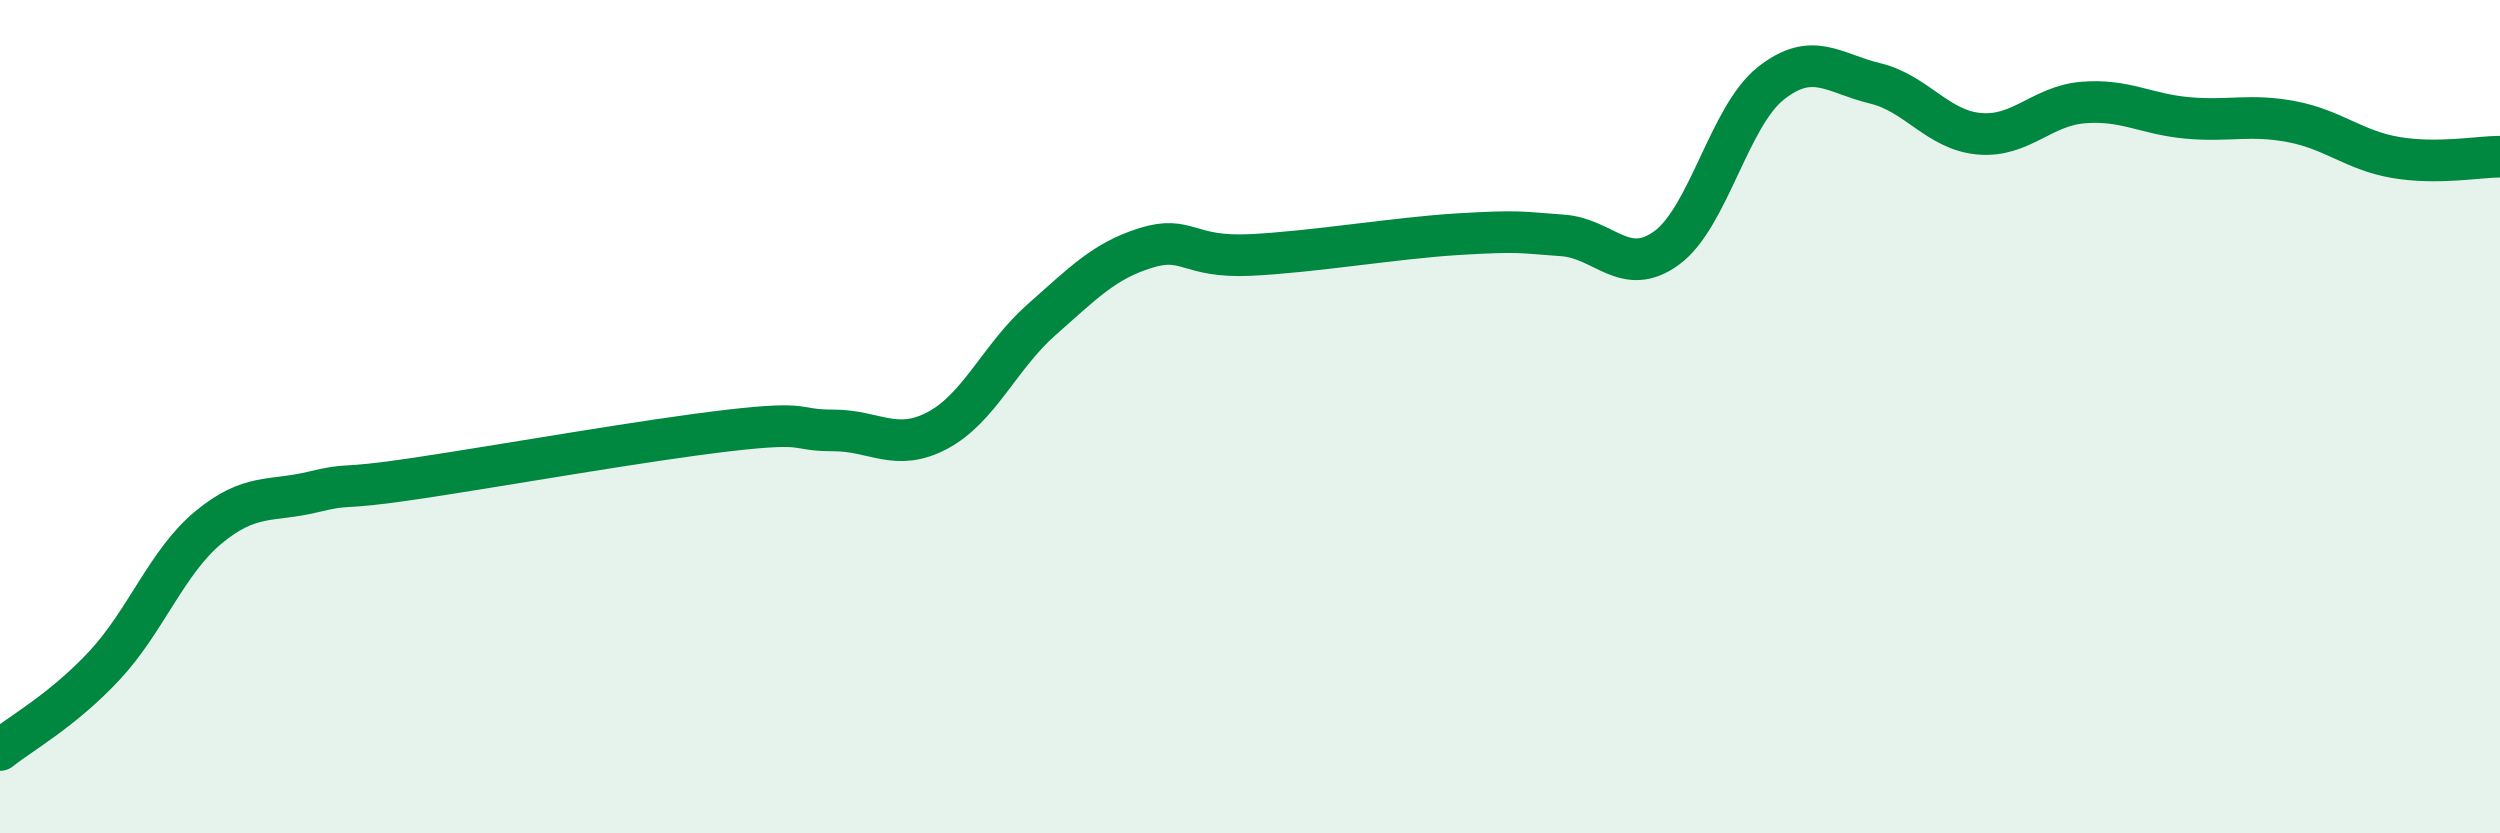
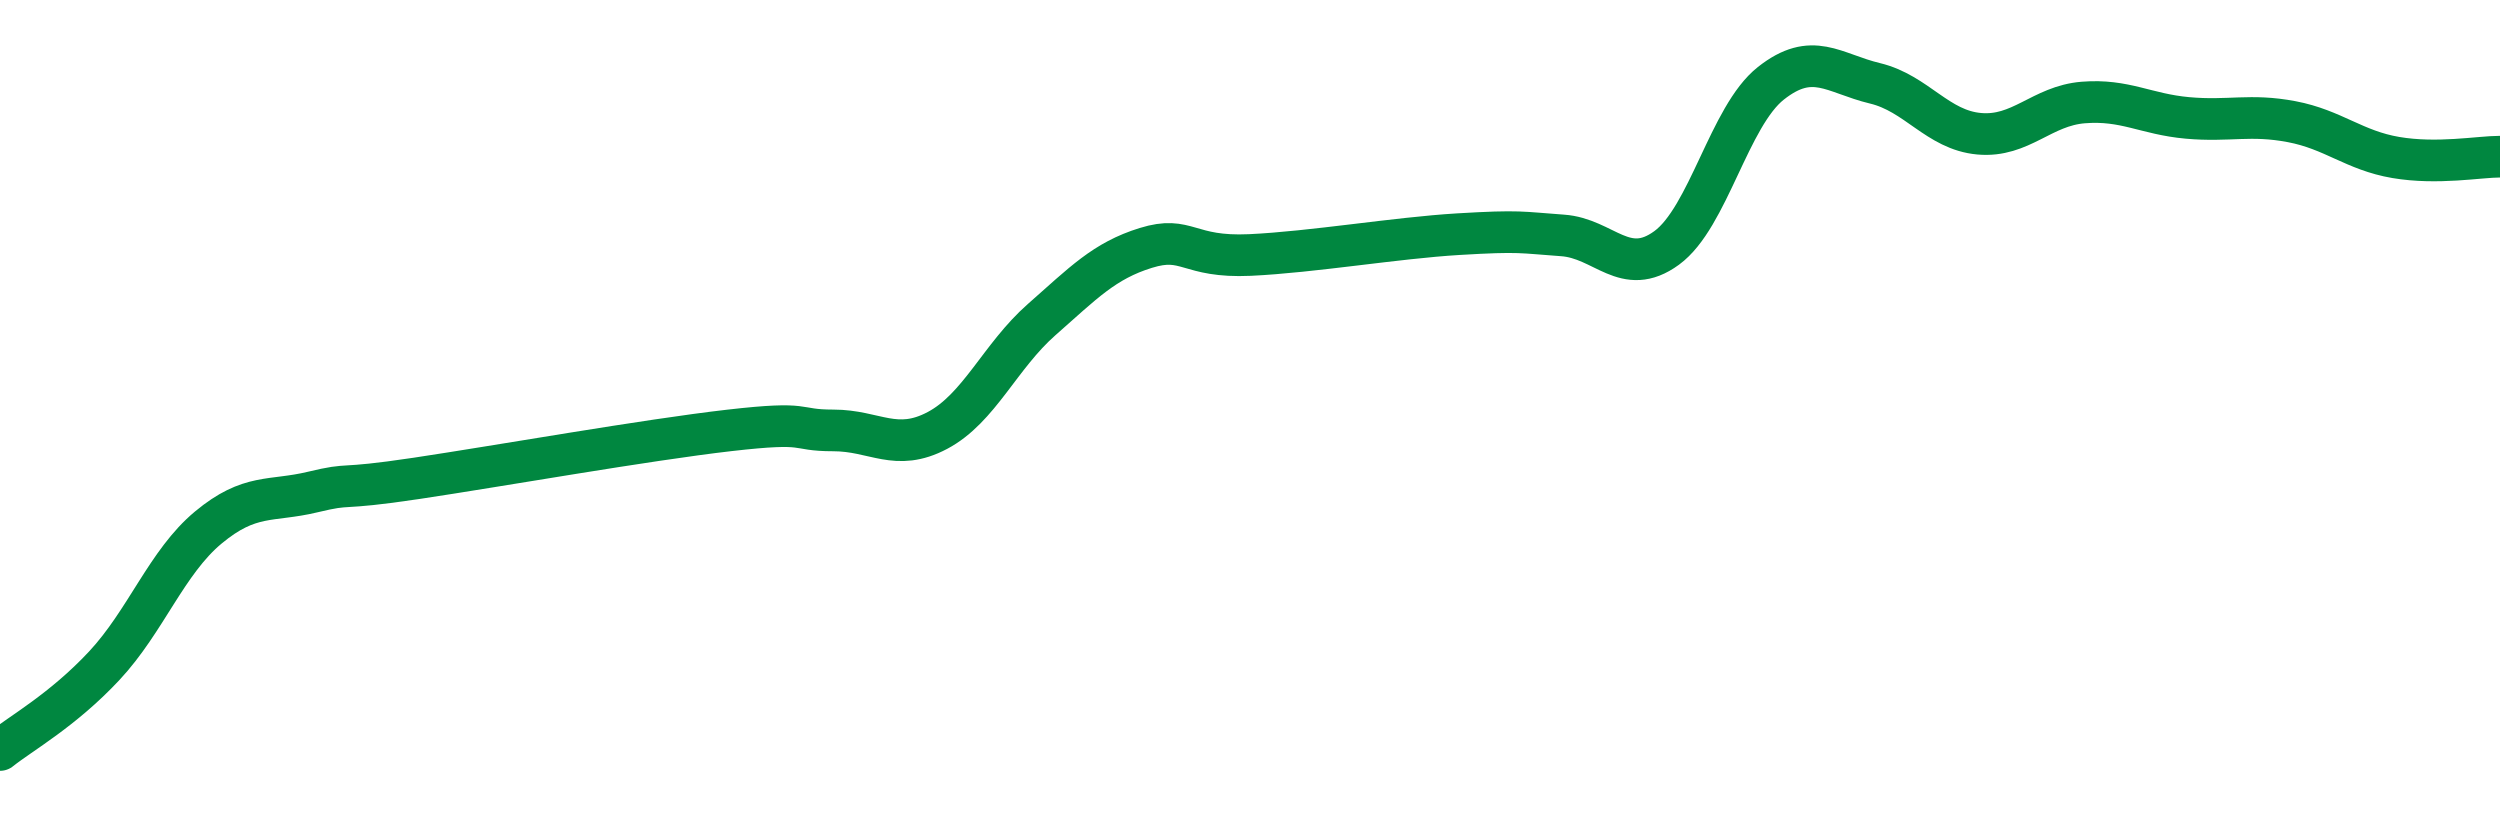
<svg xmlns="http://www.w3.org/2000/svg" width="60" height="20" viewBox="0 0 60 20">
-   <path d="M 0,18 C 0.5,17.6 1.5,17.05 2.5,15.98 C 3.5,14.91 4,13.49 5,12.66 C 6,11.83 6.5,12.05 7.5,11.81 C 8.5,11.57 8,11.78 10,11.48 C 12,11.18 15.5,10.56 17.5,10.33 C 19.5,10.1 19,10.33 20,10.33 C 21,10.33 21.5,10.86 22.5,10.33 C 23.5,9.8 24,8.55 25,7.67 C 26,6.79 26.5,6.26 27.5,5.95 C 28.5,5.64 28.5,6.19 30,6.12 C 31.5,6.05 33.5,5.71 35,5.62 C 36.5,5.53 36.5,5.58 37.5,5.65 C 38.5,5.72 39,6.68 40,5.95 C 41,5.22 41.5,2.79 42.5,2 C 43.5,1.21 44,1.76 45,2 C 46,2.24 46.5,3.12 47.5,3.21 C 48.5,3.3 49,2.54 50,2.46 C 51,2.38 51.5,2.74 52.5,2.83 C 53.5,2.92 54,2.73 55,2.92 C 56,3.11 56.5,3.61 57.5,3.78 C 58.5,3.95 59.5,3.76 60,3.76L60 20L0 20Z" fill="#008740" opacity="0.1" stroke-linecap="round" stroke-linejoin="round" />
  <path d="M 0,18 C 0.5,17.6 1.5,17.05 2.5,15.98 C 3.5,14.91 4,13.49 5,12.66 C 6,11.83 6.5,12.05 7.5,11.81 C 8.5,11.57 8,11.78 10,11.48 C 12,11.18 15.5,10.56 17.5,10.33 C 19.5,10.1 19,10.33 20,10.33 C 21,10.33 21.5,10.86 22.5,10.33 C 23.5,9.8 24,8.55 25,7.67 C 26,6.79 26.5,6.26 27.5,5.95 C 28.5,5.64 28.5,6.19 30,6.12 C 31.5,6.05 33.5,5.71 35,5.62 C 36.5,5.53 36.5,5.58 37.5,5.65 C 38.5,5.72 39,6.68 40,5.95 C 41,5.22 41.5,2.79 42.5,2 C 43.5,1.21 44,1.76 45,2 C 46,2.24 46.5,3.12 47.5,3.21 C 48.5,3.3 49,2.54 50,2.46 C 51,2.38 51.5,2.74 52.5,2.83 C 53.5,2.92 54,2.73 55,2.92 C 56,3.11 56.5,3.61 57.5,3.78 C 58.5,3.95 59.5,3.76 60,3.76" stroke="#008740" stroke-width="1" fill="none" stroke-linecap="round" stroke-linejoin="round" />
</svg>